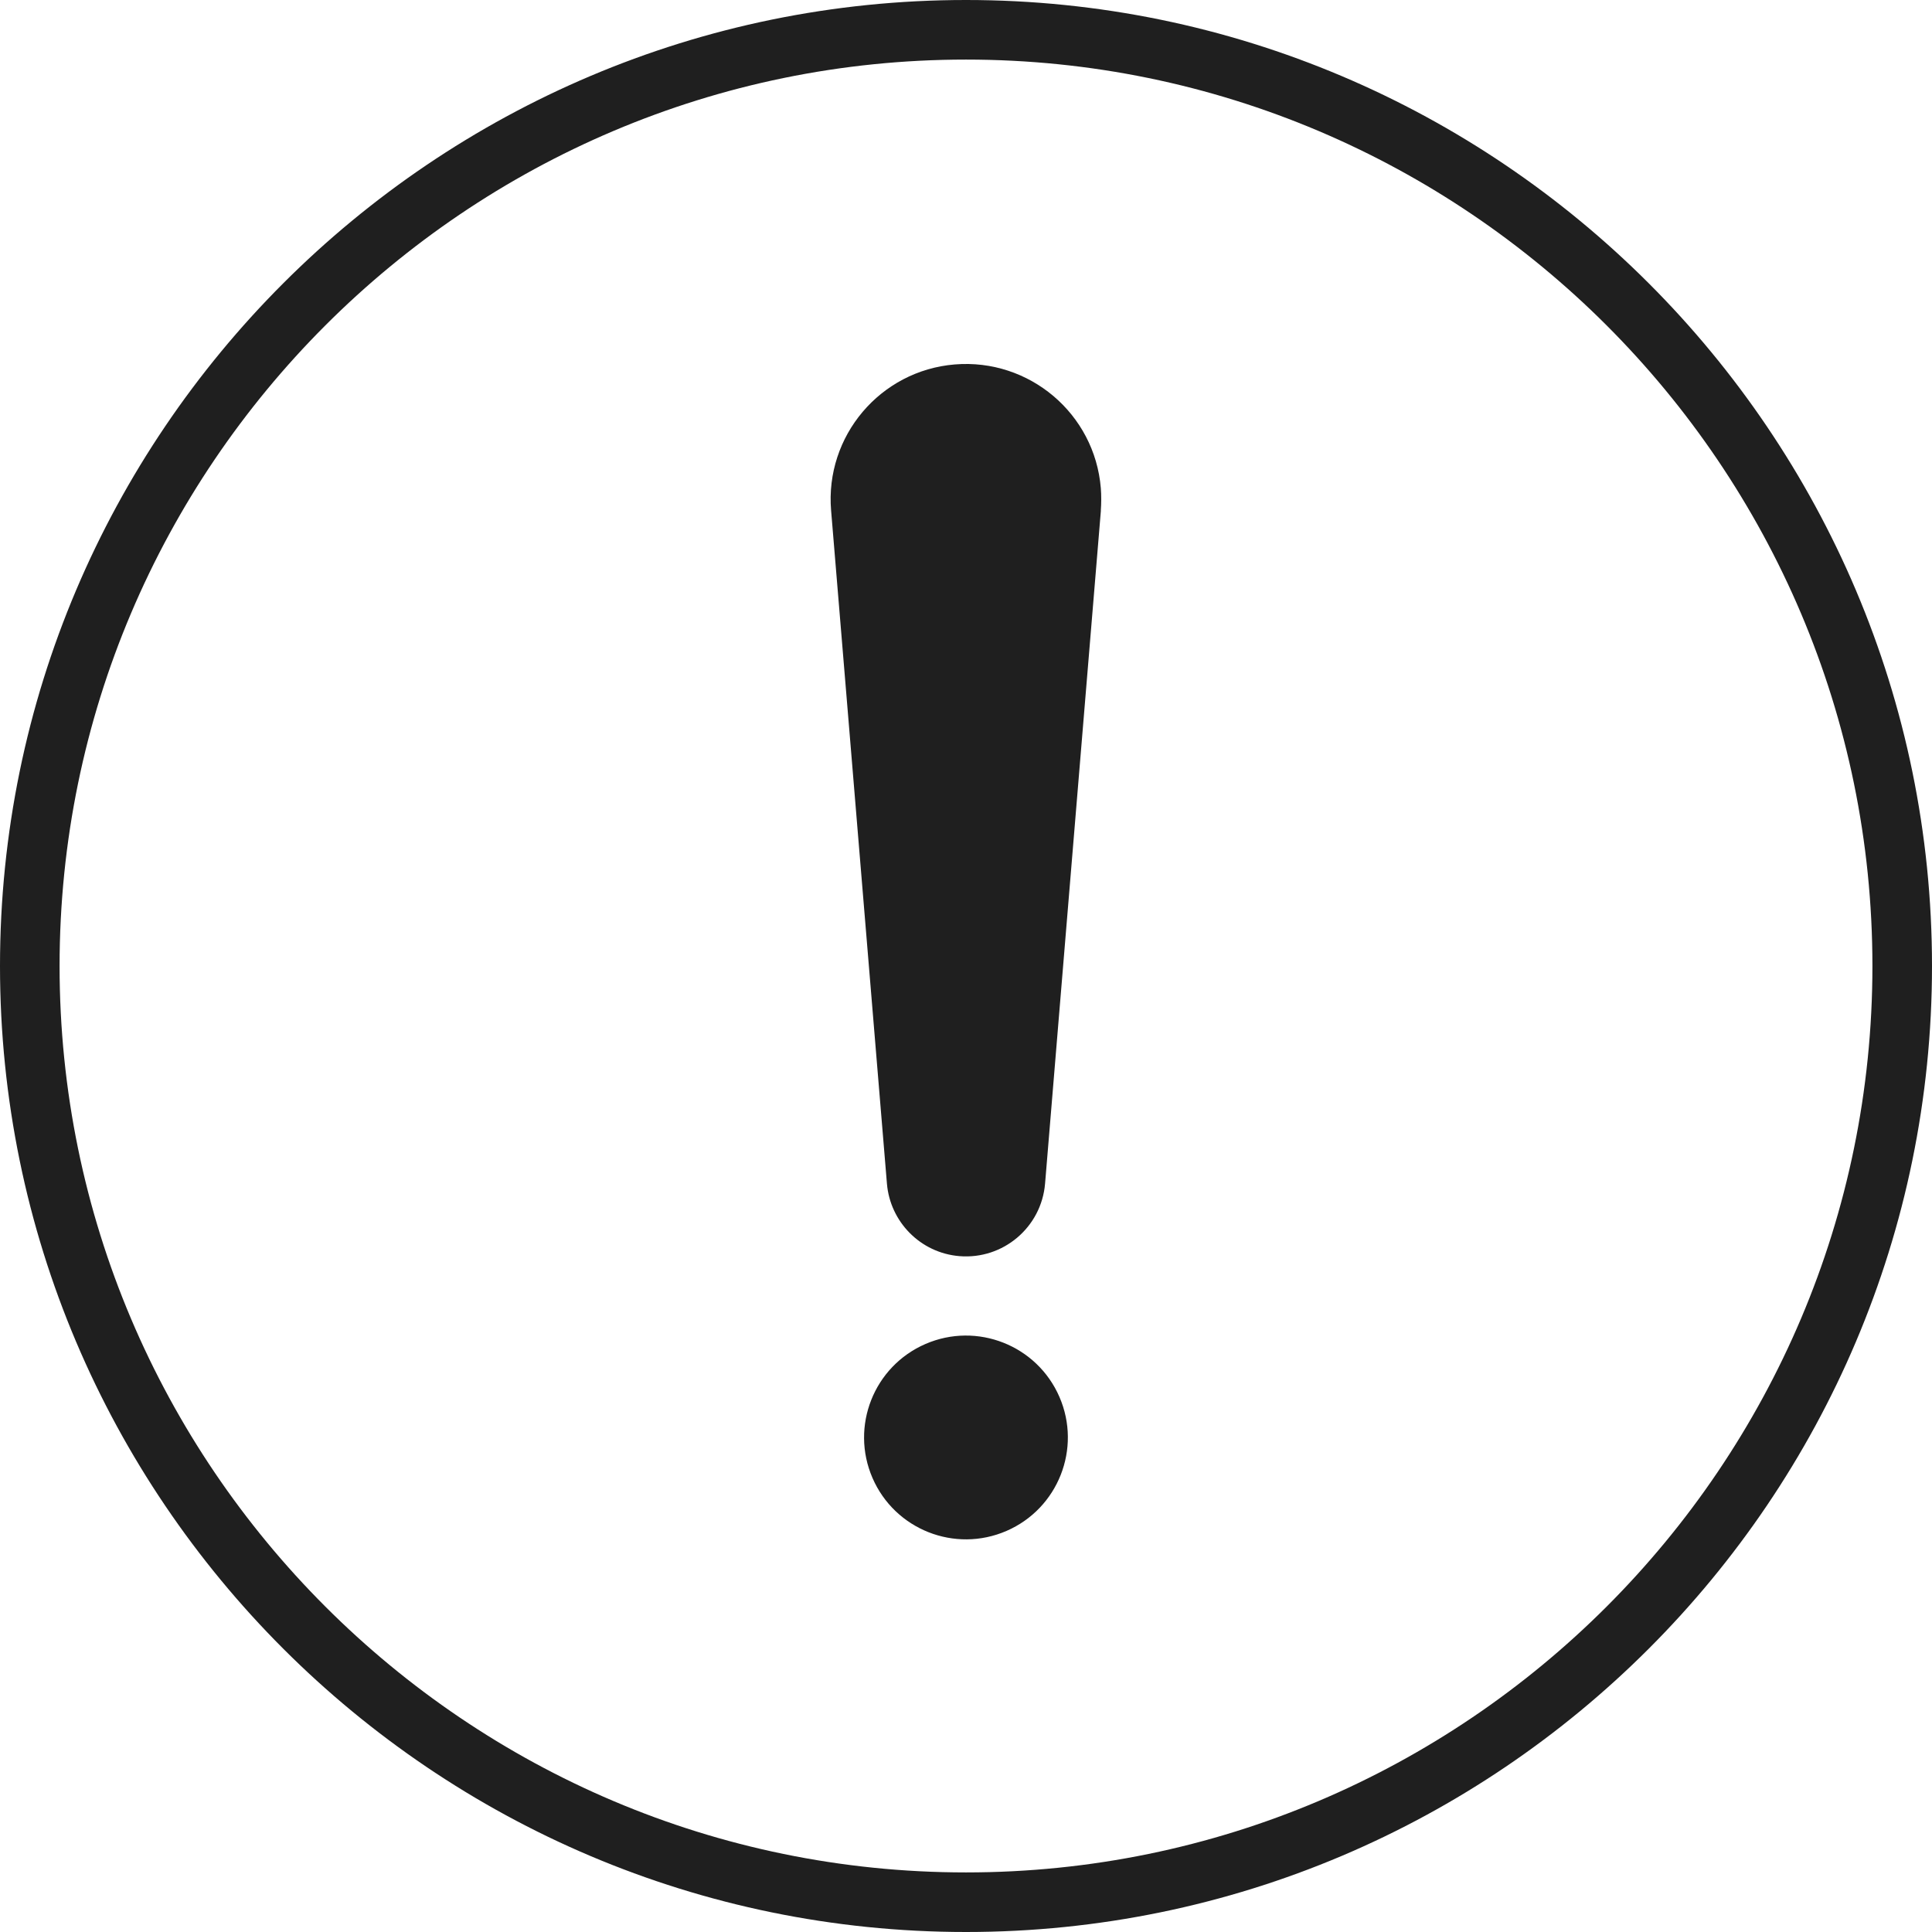
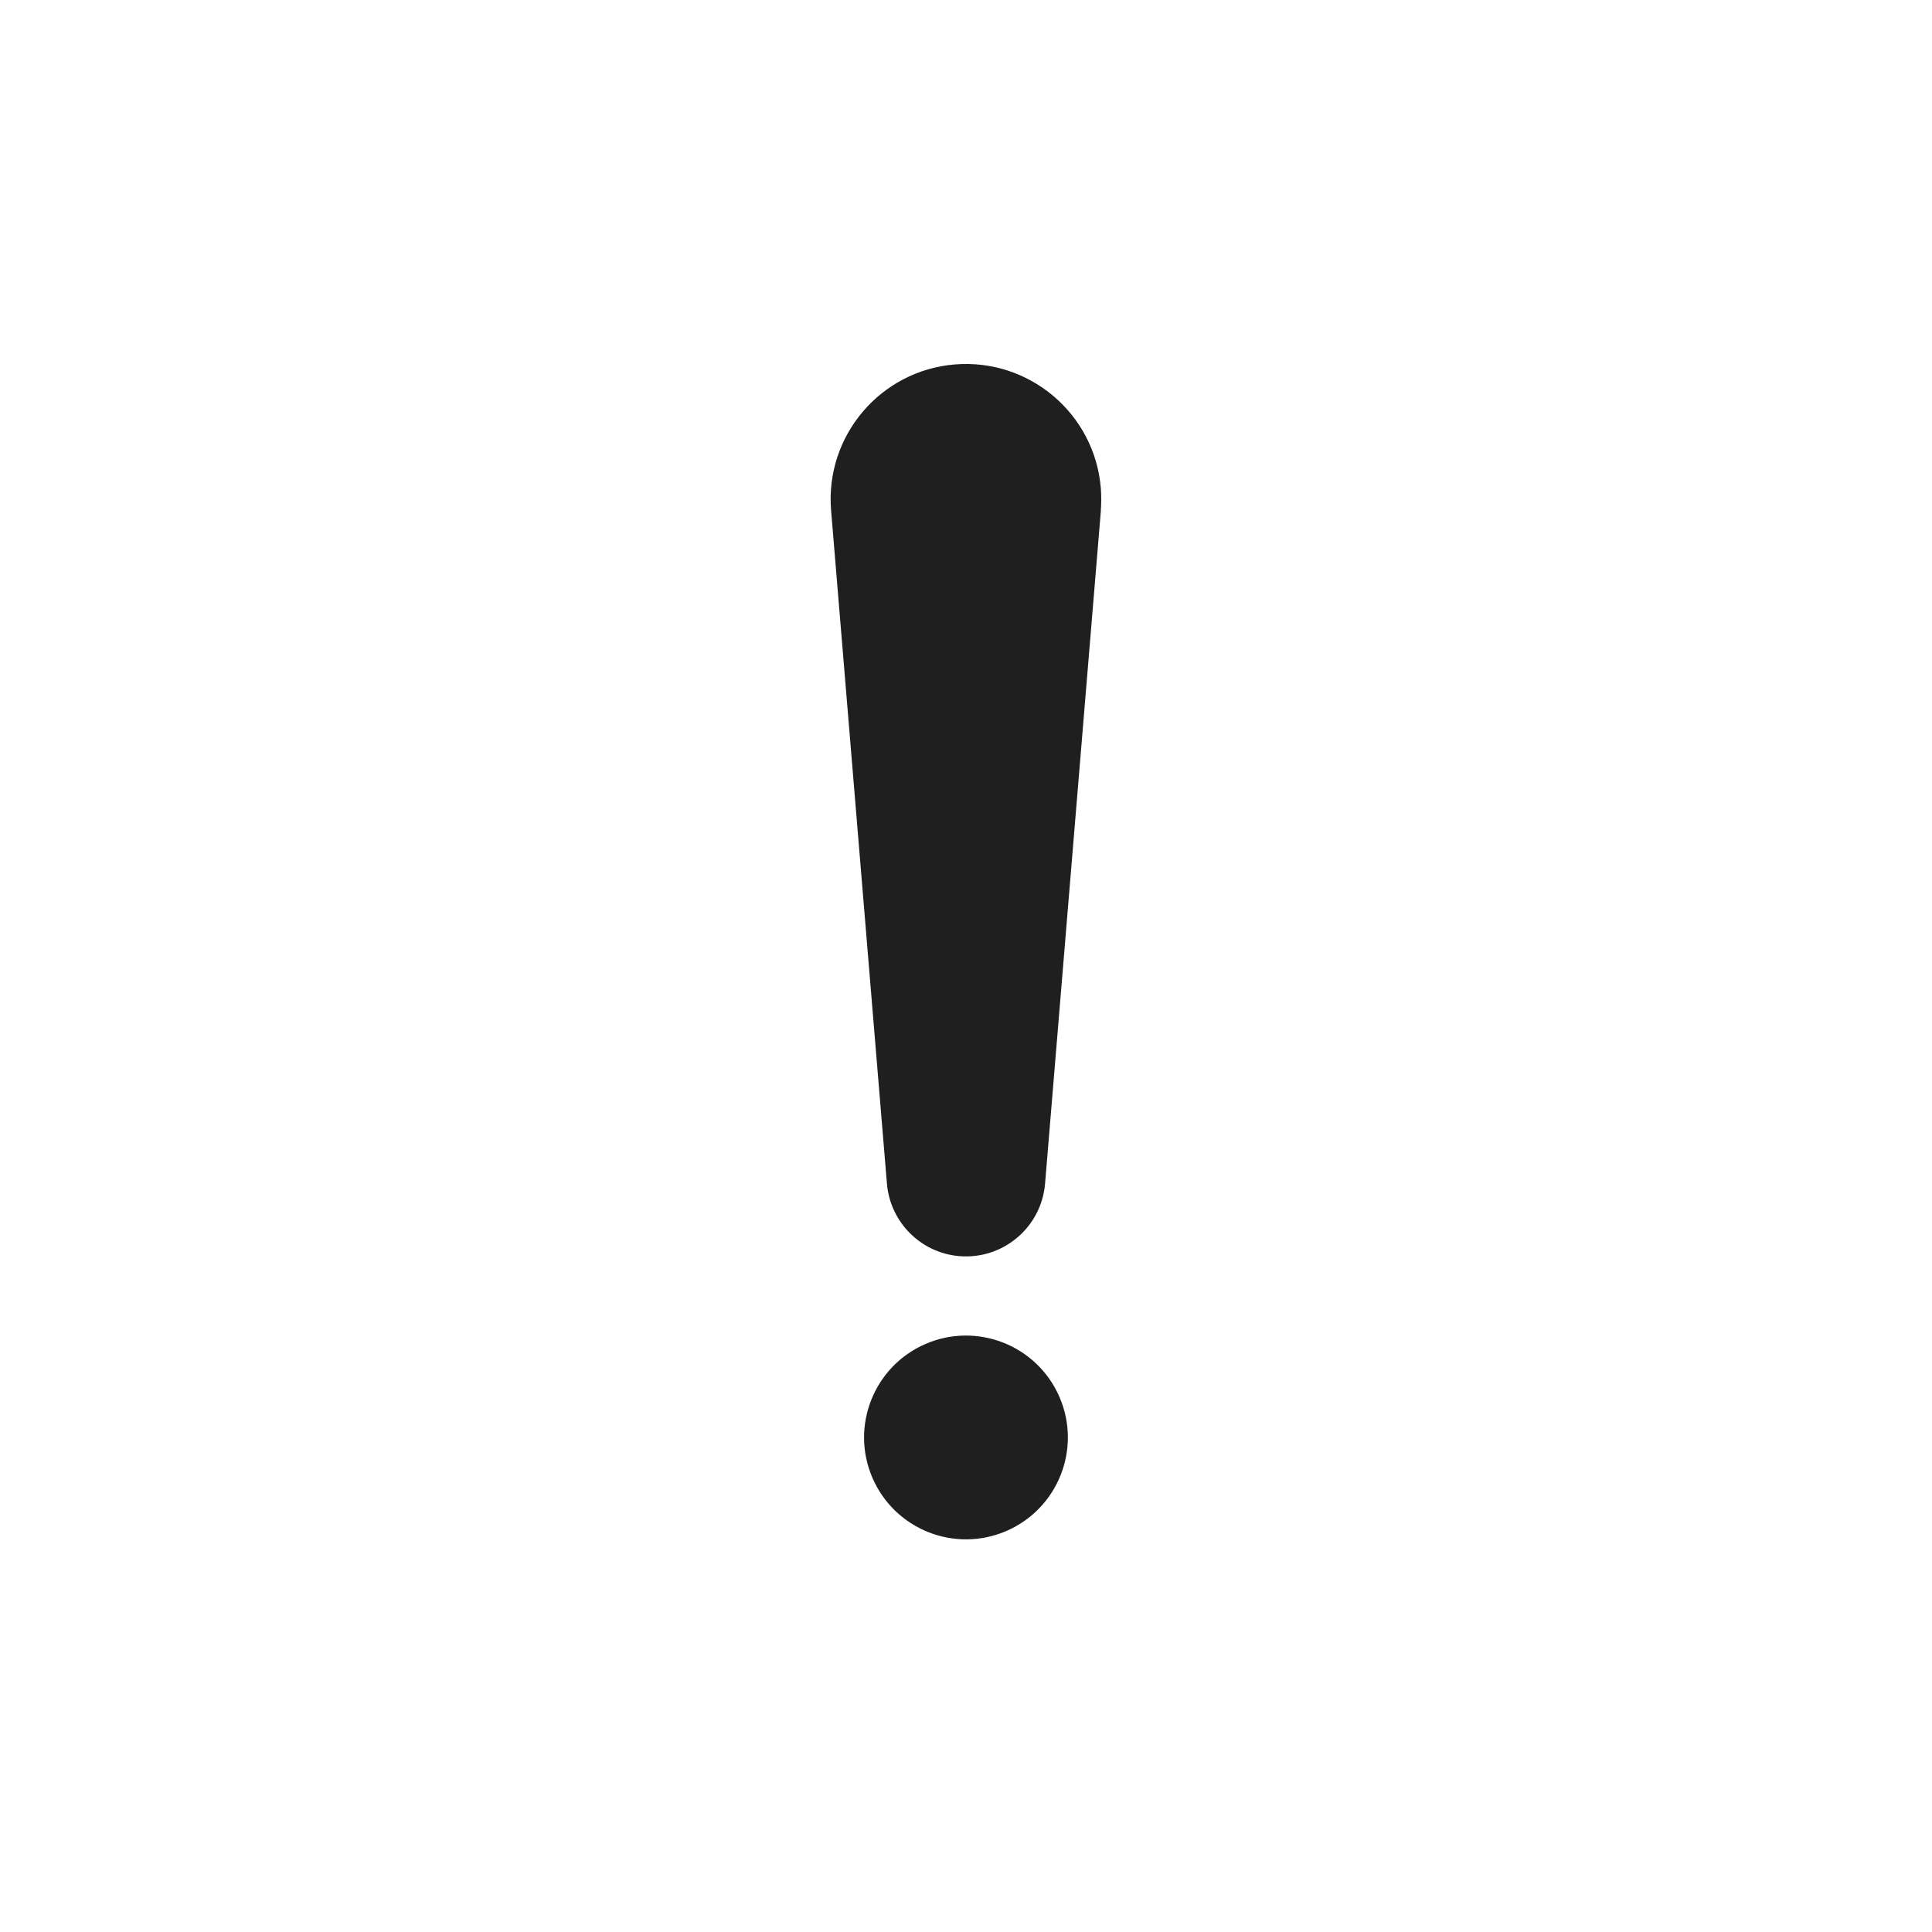
<svg xmlns="http://www.w3.org/2000/svg" id="_レイヤー_2" viewBox="0 0 227 227">
  <defs>
    <style>.cls-1{fill:#1f1f1f;}</style>
  </defs>
  <g id="_レイヤー_1-2">
-     <path class="cls-1" d="M113.5,227C50.92,227,0,176.08,0,113.5S50.92,0,113.5,0s113.5,50.92,113.5,113.5-50.92,113.5-113.5,113.5ZM113.5,7C54.78,7,7,54.78,7,113.5s47.78,106.5,106.5,106.5,106.5-47.78,106.5-106.5S172.22,7,113.5,7Z" />
    <path class="cls-1" d="M129.35,59.98l-6.56,79.09c-.43,5.13-4.93,8.94-10.06,8.52-4.61-.38-8.15-4.06-8.52-8.52l-6.56-79.09c-.73-8.75,5.78-16.44,14.53-17.16s16.44,5.78,17.16,14.53c.07.86.06,1.8,0,2.63Z" />
    <circle class="cls-1" cx="113.5" cy="168.89" r="11.97" transform="translate(-57.82 59.09) rotate(-23.44)" />
  </g>
</svg>